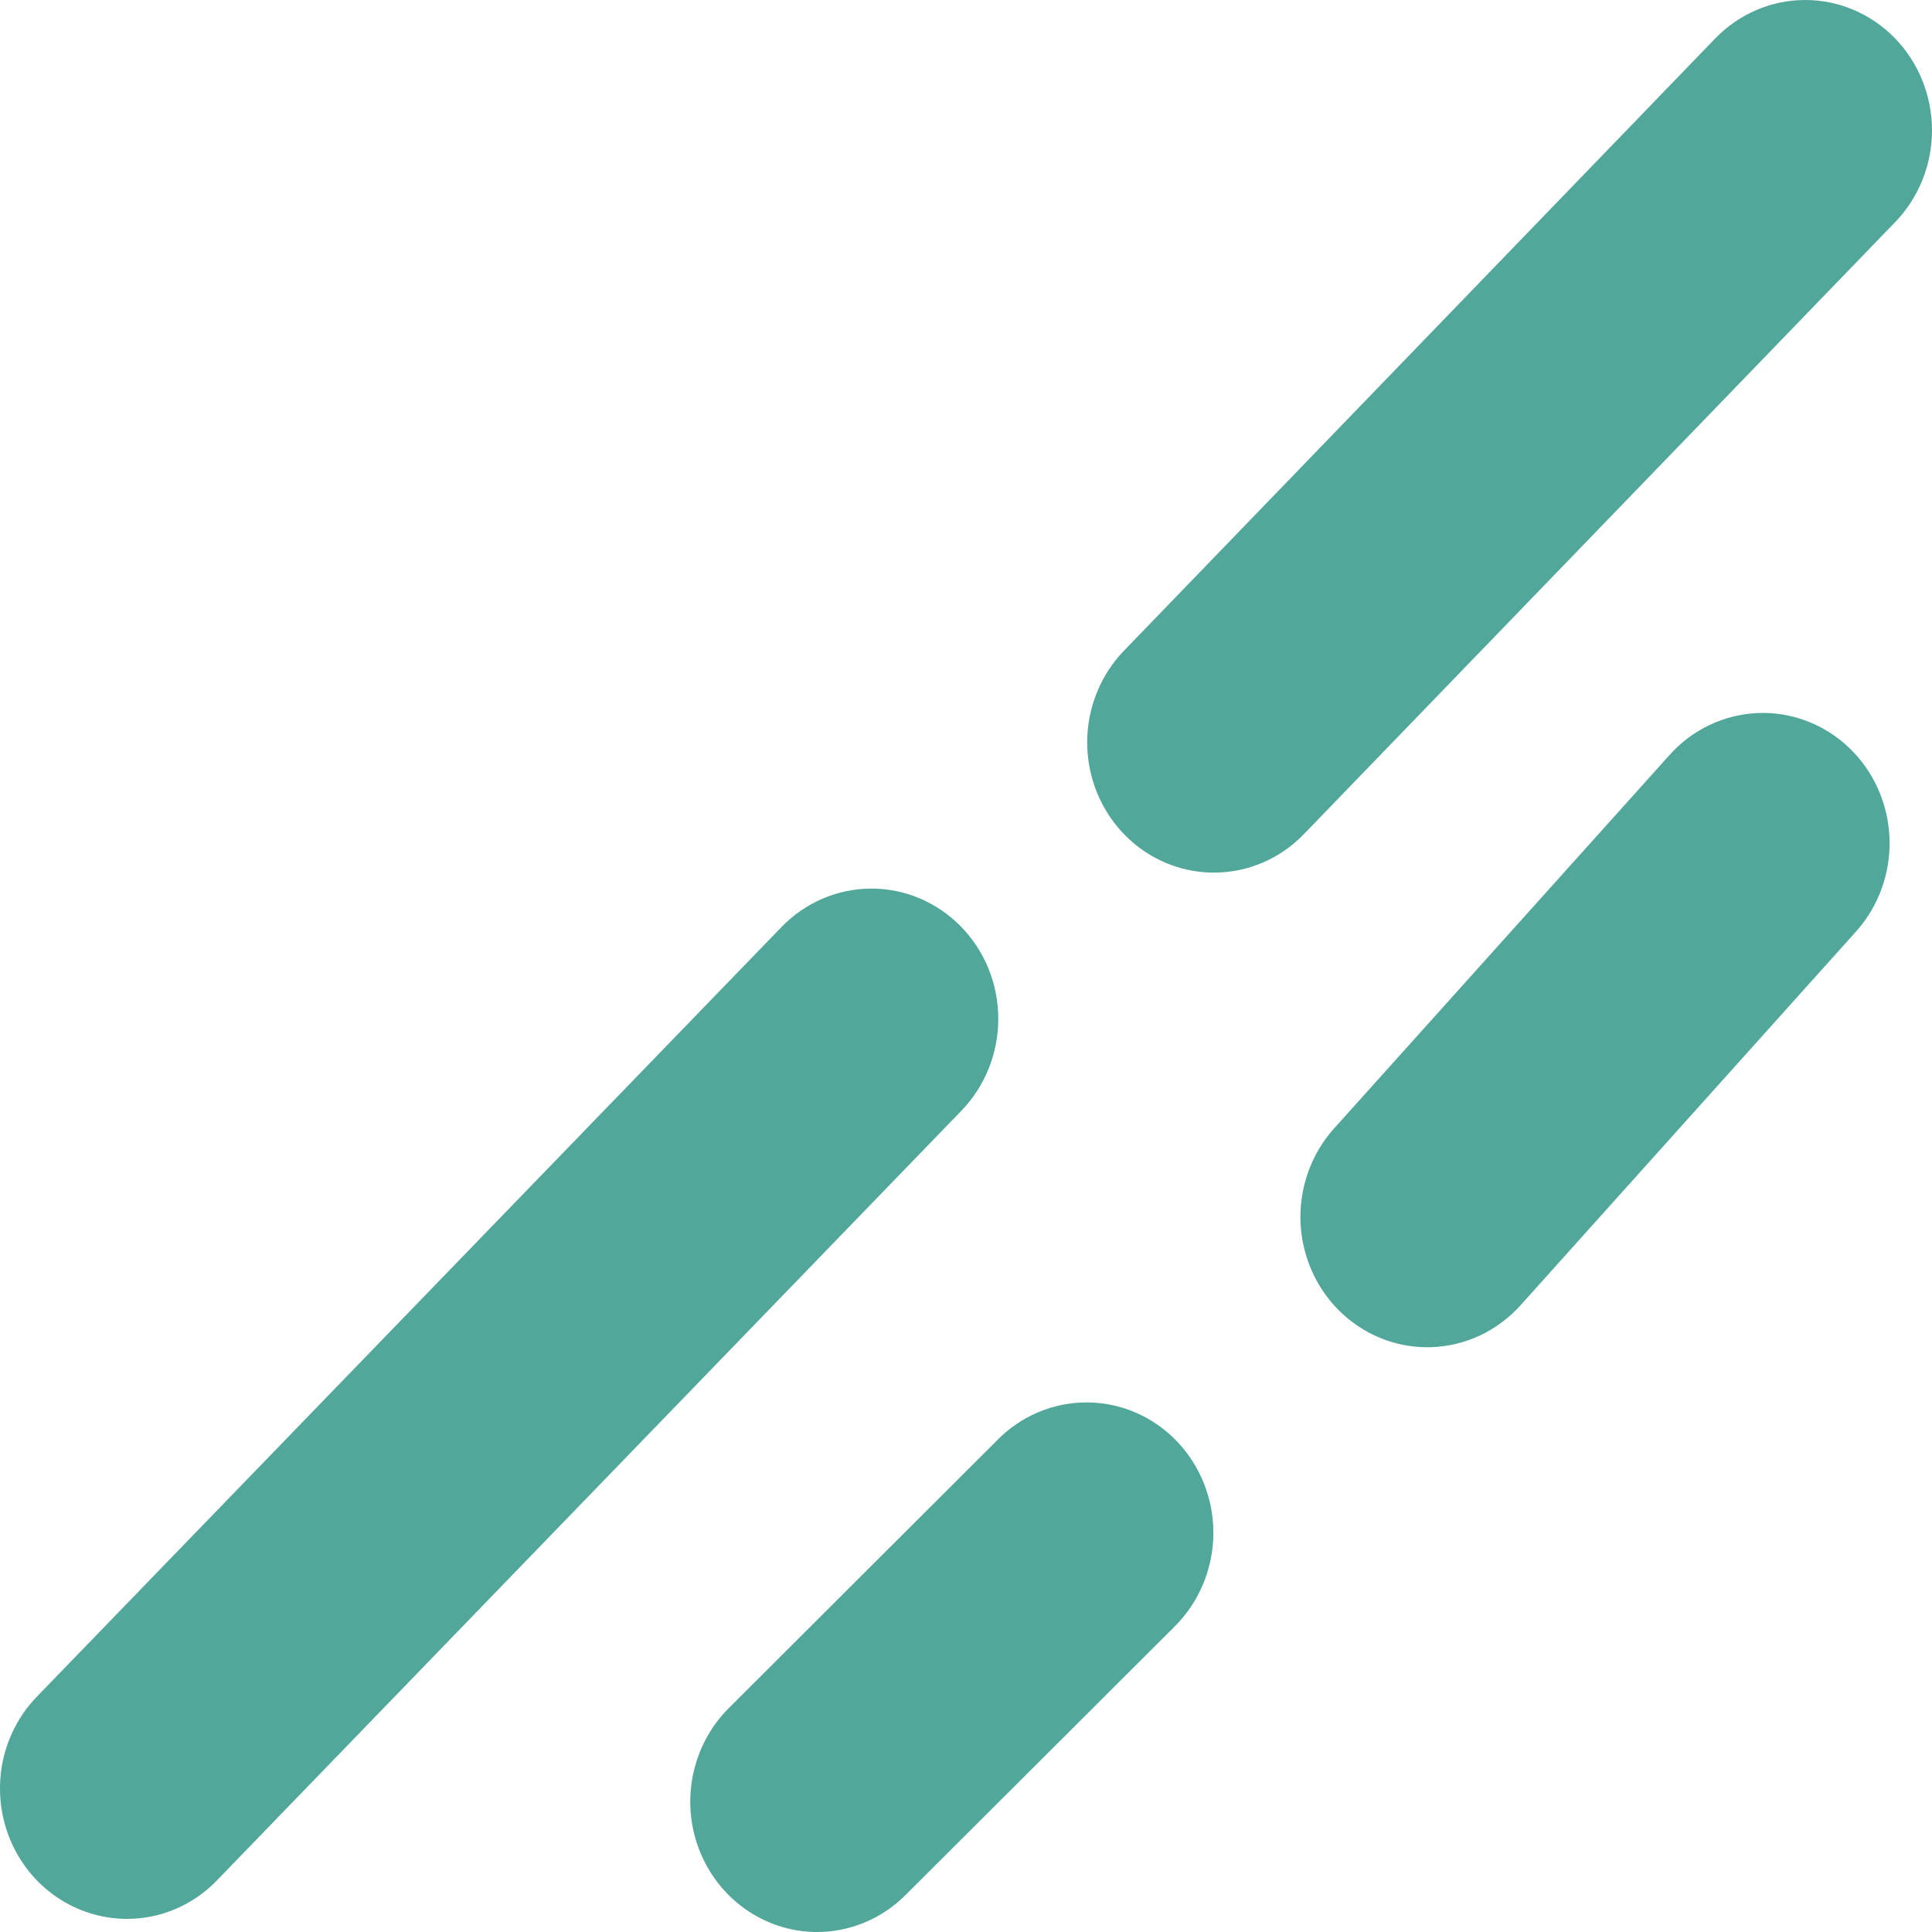
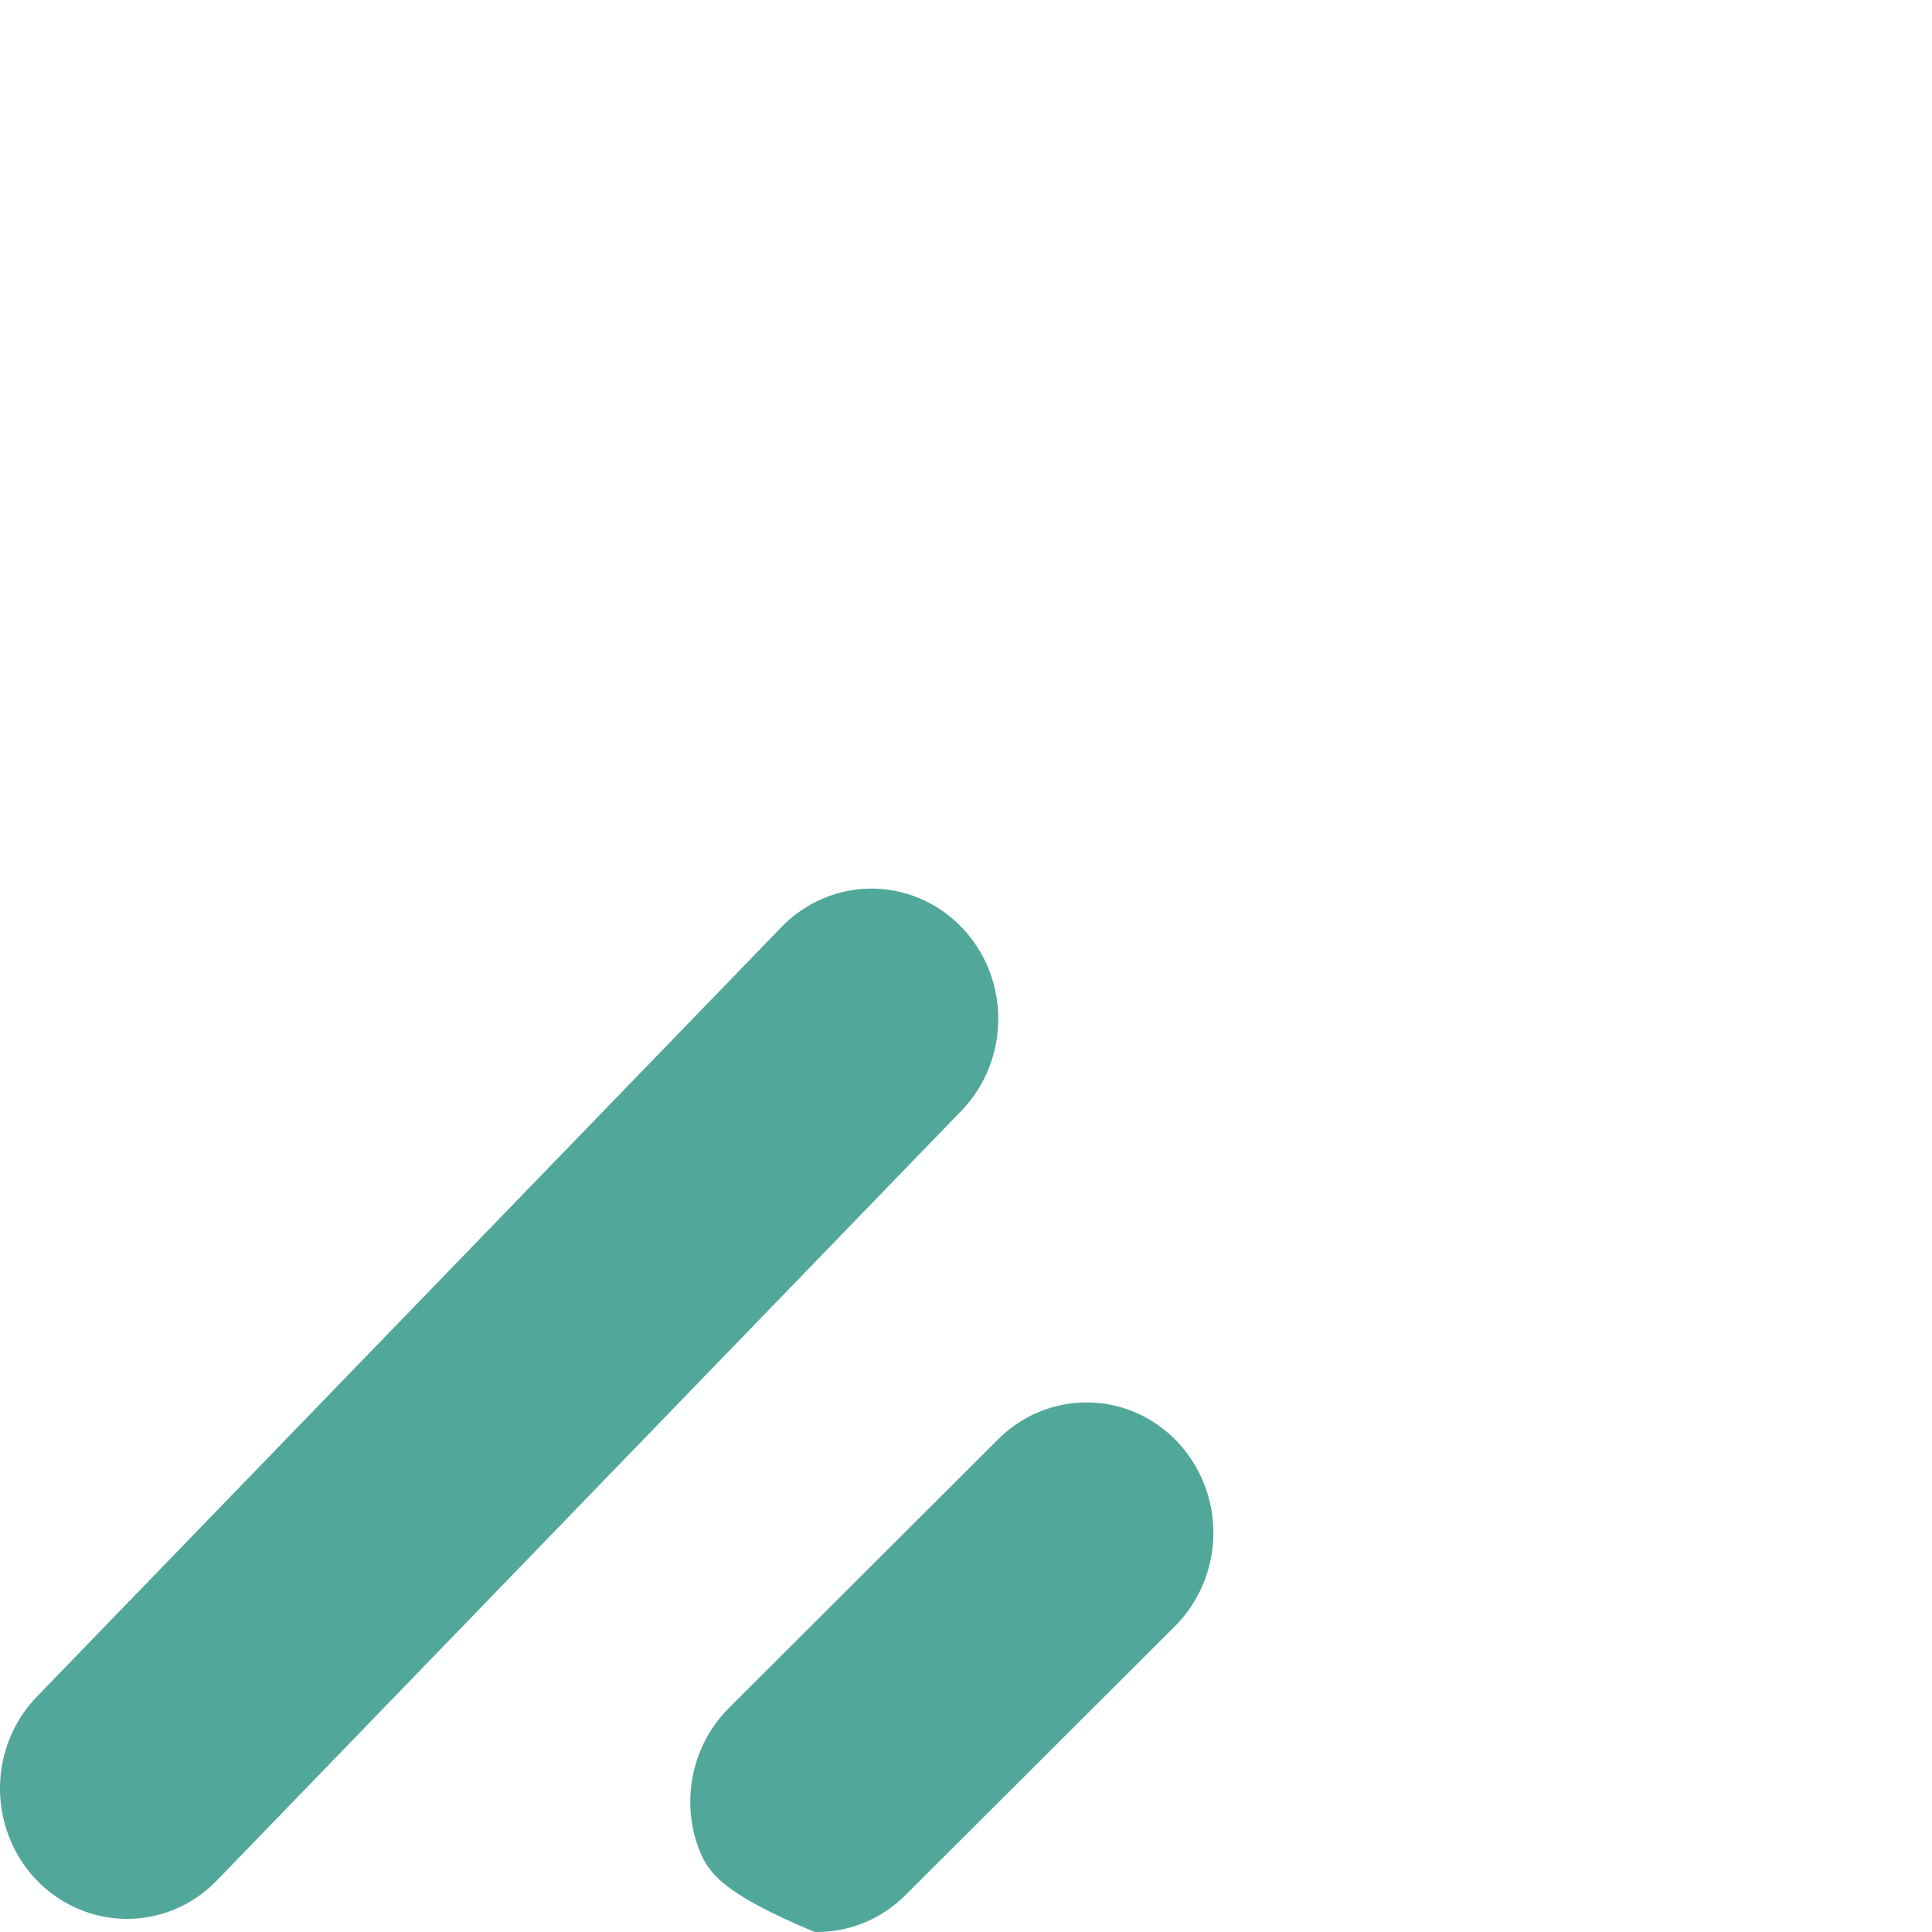
<svg xmlns="http://www.w3.org/2000/svg" width="30" height="30" viewBox="0 0 30 30" fill="none">
-   <path d="M18.853 13.55C18.464 13.55 18.083 13.433 17.759 13.211C17.435 12.989 17.183 12.674 17.033 12.305C16.884 11.936 16.844 11.53 16.919 11.137C16.995 10.745 17.181 10.384 17.456 10.101L26.634 0.597C27.002 0.217 27.502 0.002 28.024 1.06092e-05C28.547 -0.002 29.048 0.21 29.419 0.588C29.789 0.966 29.998 1.48 30 2.017C30.002 2.553 29.796 3.068 29.428 3.449L20.246 12.953C20.064 13.142 19.847 13.292 19.608 13.394C19.369 13.497 19.112 13.549 18.853 13.55Z" fill="#51A79A" />
-   <path d="M22.224 20.919C21.836 20.931 21.453 20.826 21.124 20.615C20.794 20.405 20.532 20.099 20.371 19.736C20.21 19.374 20.156 18.97 20.218 18.576C20.279 18.183 20.452 17.816 20.715 17.523L25.926 11.722C26.28 11.327 26.772 11.094 27.294 11.072C27.816 11.05 28.324 11.243 28.708 11.607C29.092 11.97 29.319 12.476 29.34 13.012C29.361 13.548 29.174 14.071 28.82 14.465L23.611 20.268C23.433 20.466 23.219 20.625 22.981 20.737C22.743 20.849 22.486 20.91 22.224 20.919Z" fill="#51A79A" />
-   <path d="M12.65 30C12.262 29.992 11.886 29.867 11.567 29.64C11.248 29.413 11.001 29.095 10.858 28.724C10.714 28.354 10.681 27.949 10.761 27.559C10.841 27.169 11.031 26.812 11.307 26.533L15.474 22.374C15.658 22.184 15.876 22.033 16.117 21.931C16.358 21.828 16.616 21.776 16.877 21.777C17.138 21.777 17.396 21.831 17.636 21.935C17.876 22.039 18.094 22.191 18.276 22.382C18.459 22.573 18.603 22.8 18.7 23.049C18.797 23.297 18.845 23.563 18.841 23.831C18.837 24.099 18.781 24.363 18.677 24.609C18.573 24.854 18.422 25.076 18.234 25.262L14.067 29.42C13.88 29.609 13.659 29.757 13.415 29.857C13.172 29.956 12.912 30.005 12.65 30Z" fill="#51A79A" />
+   <path d="M12.65 30C11.248 29.413 11.001 29.095 10.858 28.724C10.714 28.354 10.681 27.949 10.761 27.559C10.841 27.169 11.031 26.812 11.307 26.533L15.474 22.374C15.658 22.184 15.876 22.033 16.117 21.931C16.358 21.828 16.616 21.776 16.877 21.777C17.138 21.777 17.396 21.831 17.636 21.935C17.876 22.039 18.094 22.191 18.276 22.382C18.459 22.573 18.603 22.8 18.7 23.049C18.797 23.297 18.845 23.563 18.841 23.831C18.837 24.099 18.781 24.363 18.677 24.609C18.573 24.854 18.422 25.076 18.234 25.262L14.067 29.42C13.88 29.609 13.659 29.757 13.415 29.857C13.172 29.956 12.912 30.005 12.65 30Z" fill="#51A79A" />
  <path d="M1.973 29.796C1.583 29.796 1.202 29.678 0.878 29.456C0.553 29.234 0.3 28.918 0.151 28.549C0.001 28.179 -0.038 27.772 0.037 27.379C0.113 26.986 0.3 26.625 0.576 26.342L12.135 14.395C12.503 14.014 13.004 13.8 13.526 13.798C14.048 13.796 14.55 14.008 14.92 14.386C15.291 14.764 15.5 15.278 15.501 15.814C15.503 16.351 15.297 16.866 14.929 17.247L3.368 29.199C3.186 29.389 2.968 29.539 2.729 29.641C2.489 29.744 2.232 29.796 1.973 29.796Z" fill="#51A79A" />
</svg>